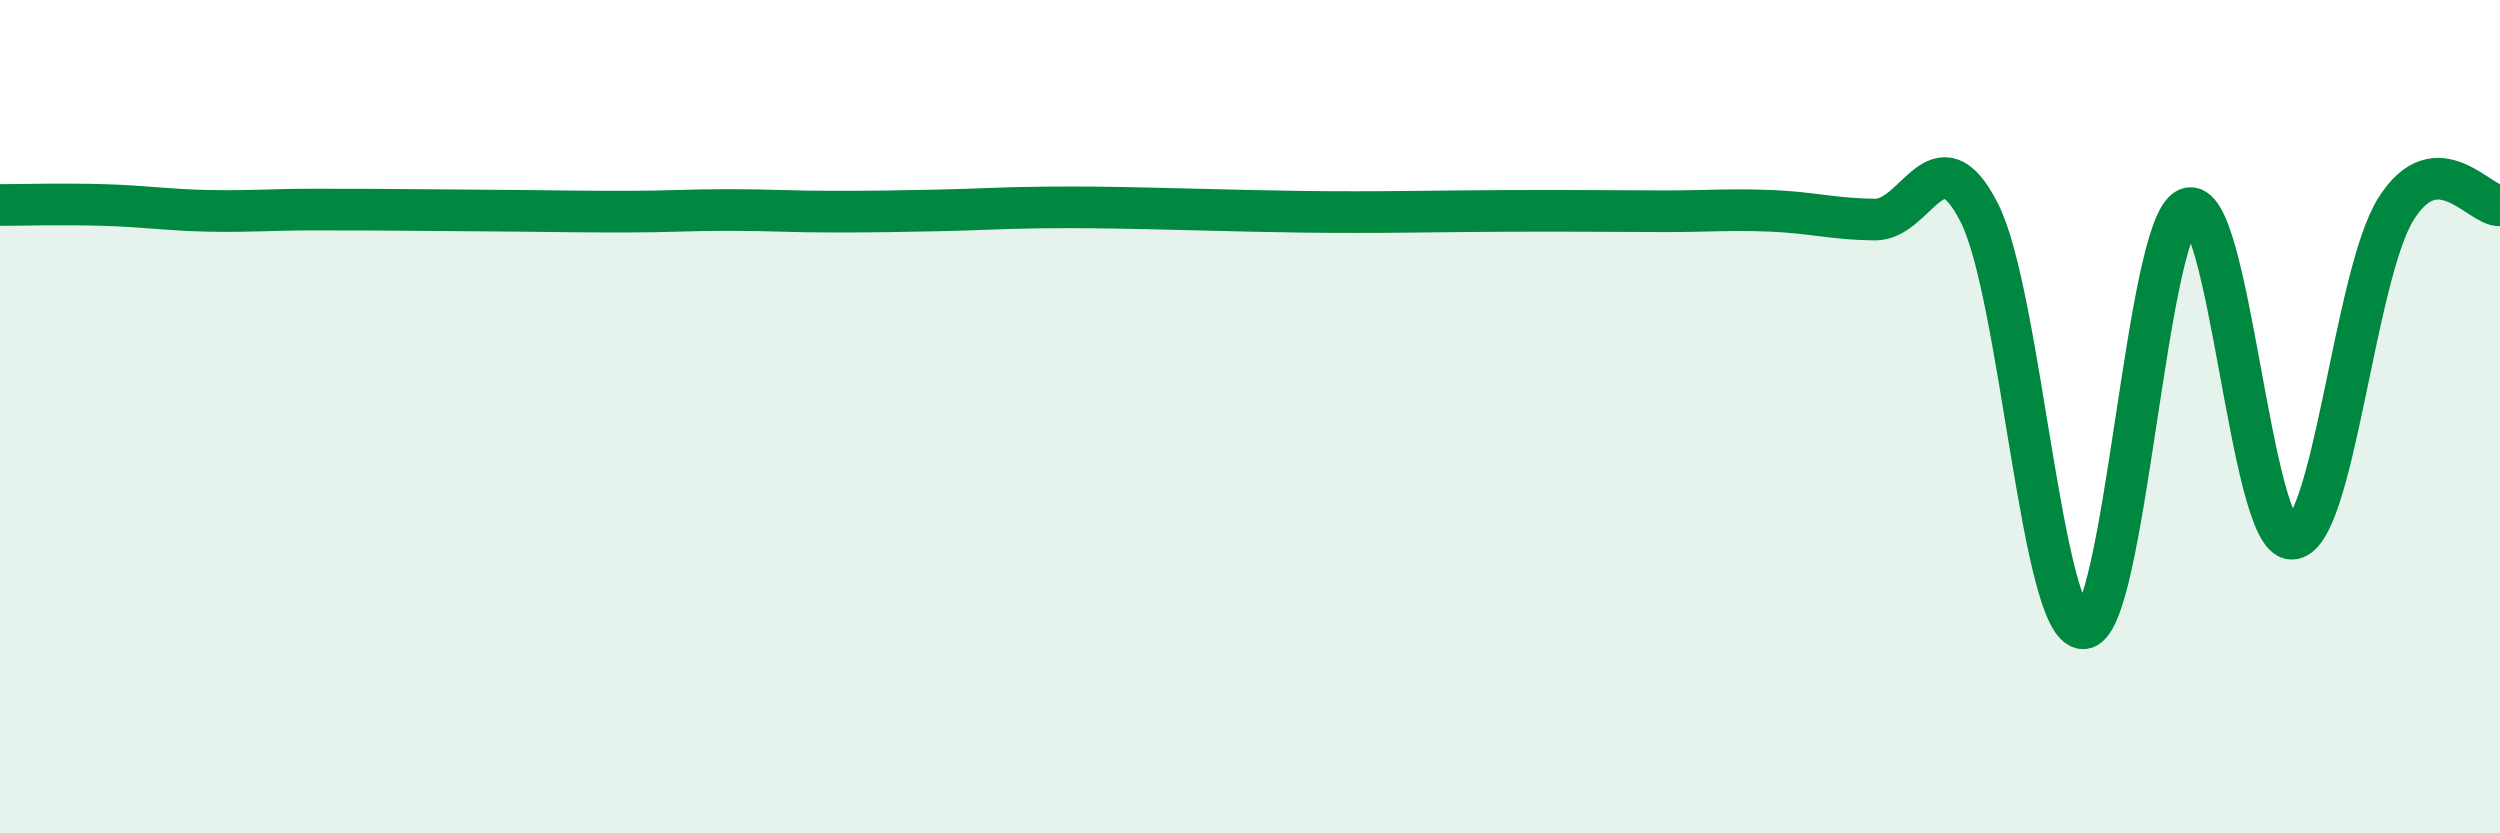
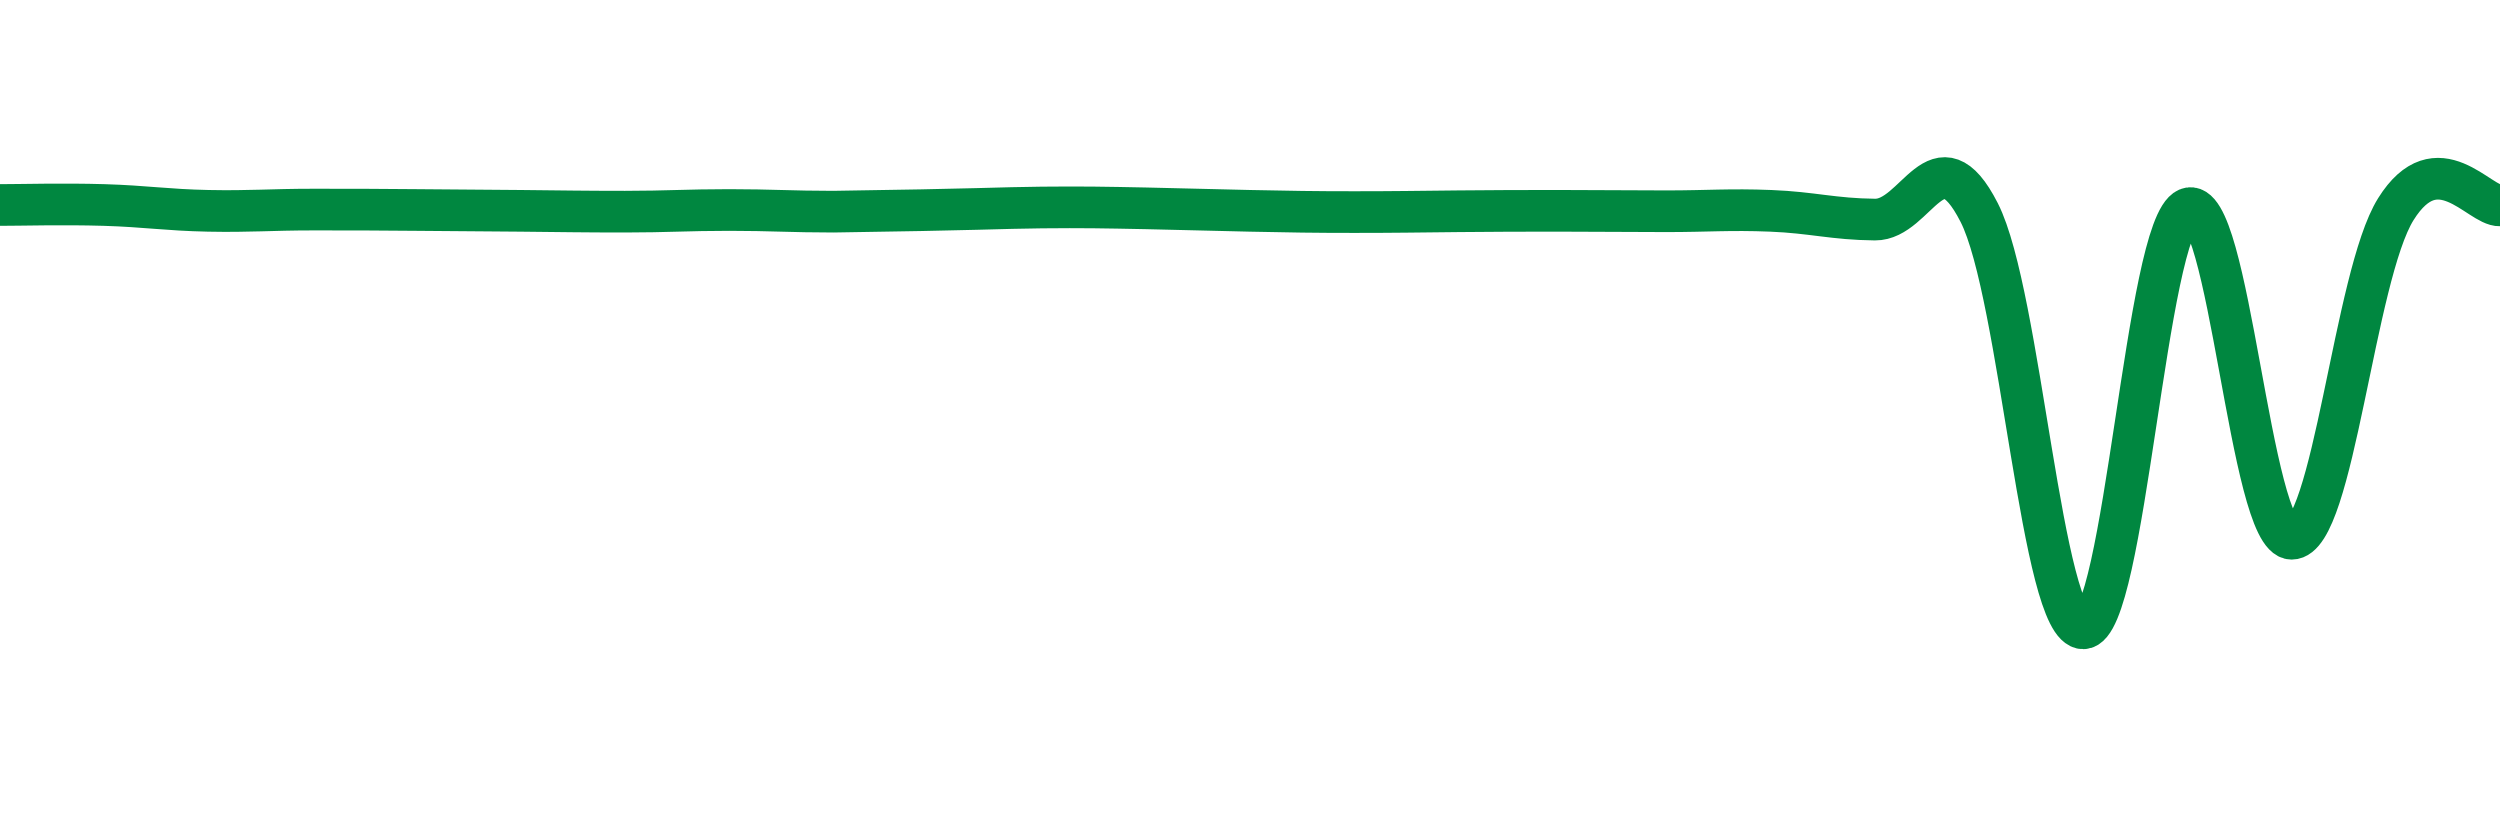
<svg xmlns="http://www.w3.org/2000/svg" width="60" height="20" viewBox="0 0 60 20">
-   <path d="M 0,4.92 C 0.5,4.92 1.5,4.89 2.5,4.92 C 3.5,4.95 4,5.04 5,5.06 C 6,5.08 6.5,5.03 7.5,5.03 C 8.5,5.03 9,5.03 10,5.04 C 11,5.05 11.5,5.05 12.5,5.06 C 13.5,5.07 14,5.08 15,5.08 C 16,5.08 16.5,5.04 17.5,5.04 C 18.5,5.04 19,5.08 20,5.08 C 21,5.08 21.5,5.07 22.5,5.05 C 23.5,5.03 24,4.99 25,4.98 C 26,4.97 26.5,4.98 27.5,5 C 28.5,5.02 29,5.04 30,5.06 C 31,5.08 31.5,5.09 32.5,5.09 C 33.5,5.09 34,5.08 35,5.07 C 36,5.06 36.5,5.06 37.5,5.06 C 38.5,5.06 39,5.07 40,5.07 C 41,5.07 41.5,5.02 42.5,5.06 C 43.5,5.1 44,5.26 45,5.27 C 46,5.28 46.5,3.14 47.5,5.1 C 48.5,7.06 49,15.1 50,15.08 C 51,15.06 51.5,5.44 52.5,5.01 C 53.5,4.58 54,12.93 55,12.93 C 56,12.93 56.5,6.62 57.5,5.02 C 58.5,3.42 59.5,4.95 60,4.93L60 20L0 20Z" fill="#008740" opacity="0.1" stroke-linecap="round" stroke-linejoin="round" />
-   <path d="M 0,4.92 C 0.5,4.92 1.5,4.89 2.5,4.92 C 3.5,4.95 4,5.04 5,5.06 C 6,5.08 6.5,5.03 7.5,5.03 C 8.5,5.03 9,5.03 10,5.04 C 11,5.05 11.5,5.05 12.5,5.06 C 13.5,5.07 14,5.08 15,5.08 C 16,5.08 16.5,5.04 17.5,5.04 C 18.5,5.04 19,5.08 20,5.08 C 21,5.08 21.5,5.07 22.5,5.05 C 23.5,5.03 24,4.99 25,4.98 C 26,4.97 26.5,4.98 27.5,5 C 28.5,5.02 29,5.04 30,5.06 C 31,5.08 31.5,5.09 32.5,5.09 C 33.5,5.09 34,5.08 35,5.07 C 36,5.06 36.5,5.06 37.5,5.06 C 38.5,5.06 39,5.07 40,5.07 C 41,5.07 41.5,5.02 42.5,5.06 C 43.5,5.1 44,5.26 45,5.27 C 46,5.28 46.5,3.14 47.5,5.1 C 48.5,7.06 49,15.1 50,15.08 C 51,15.06 51.5,5.44 52.5,5.01 C 53.5,4.58 54,12.93 55,12.93 C 56,12.93 56.5,6.62 57.5,5.02 C 58.5,3.42 59.5,4.95 60,4.93" stroke="#008740" stroke-width="1" fill="none" stroke-linecap="round" stroke-linejoin="round" />
+   <path d="M 0,4.92 C 0.5,4.92 1.5,4.89 2.5,4.92 C 3.5,4.95 4,5.04 5,5.06 C 6,5.08 6.5,5.03 7.5,5.03 C 8.5,5.03 9,5.03 10,5.04 C 11,5.05 11.5,5.05 12.5,5.06 C 13.5,5.07 14,5.08 15,5.08 C 16,5.08 16.5,5.04 17.5,5.04 C 18.5,5.04 19,5.08 20,5.08 C 23.5,5.03 24,4.99 25,4.98 C 26,4.97 26.5,4.98 27.5,5 C 28.5,5.02 29,5.04 30,5.06 C 31,5.08 31.5,5.09 32.5,5.09 C 33.5,5.09 34,5.08 35,5.07 C 36,5.06 36.5,5.06 37.5,5.06 C 38.5,5.06 39,5.07 40,5.07 C 41,5.07 41.5,5.02 42.5,5.06 C 43.5,5.1 44,5.26 45,5.27 C 46,5.28 46.5,3.14 47.5,5.1 C 48.5,7.06 49,15.1 50,15.08 C 51,15.06 51.5,5.44 52.5,5.01 C 53.5,4.58 54,12.93 55,12.93 C 56,12.93 56.5,6.62 57.5,5.02 C 58.5,3.42 59.5,4.95 60,4.93" stroke="#008740" stroke-width="1" fill="none" stroke-linecap="round" stroke-linejoin="round" />
</svg>